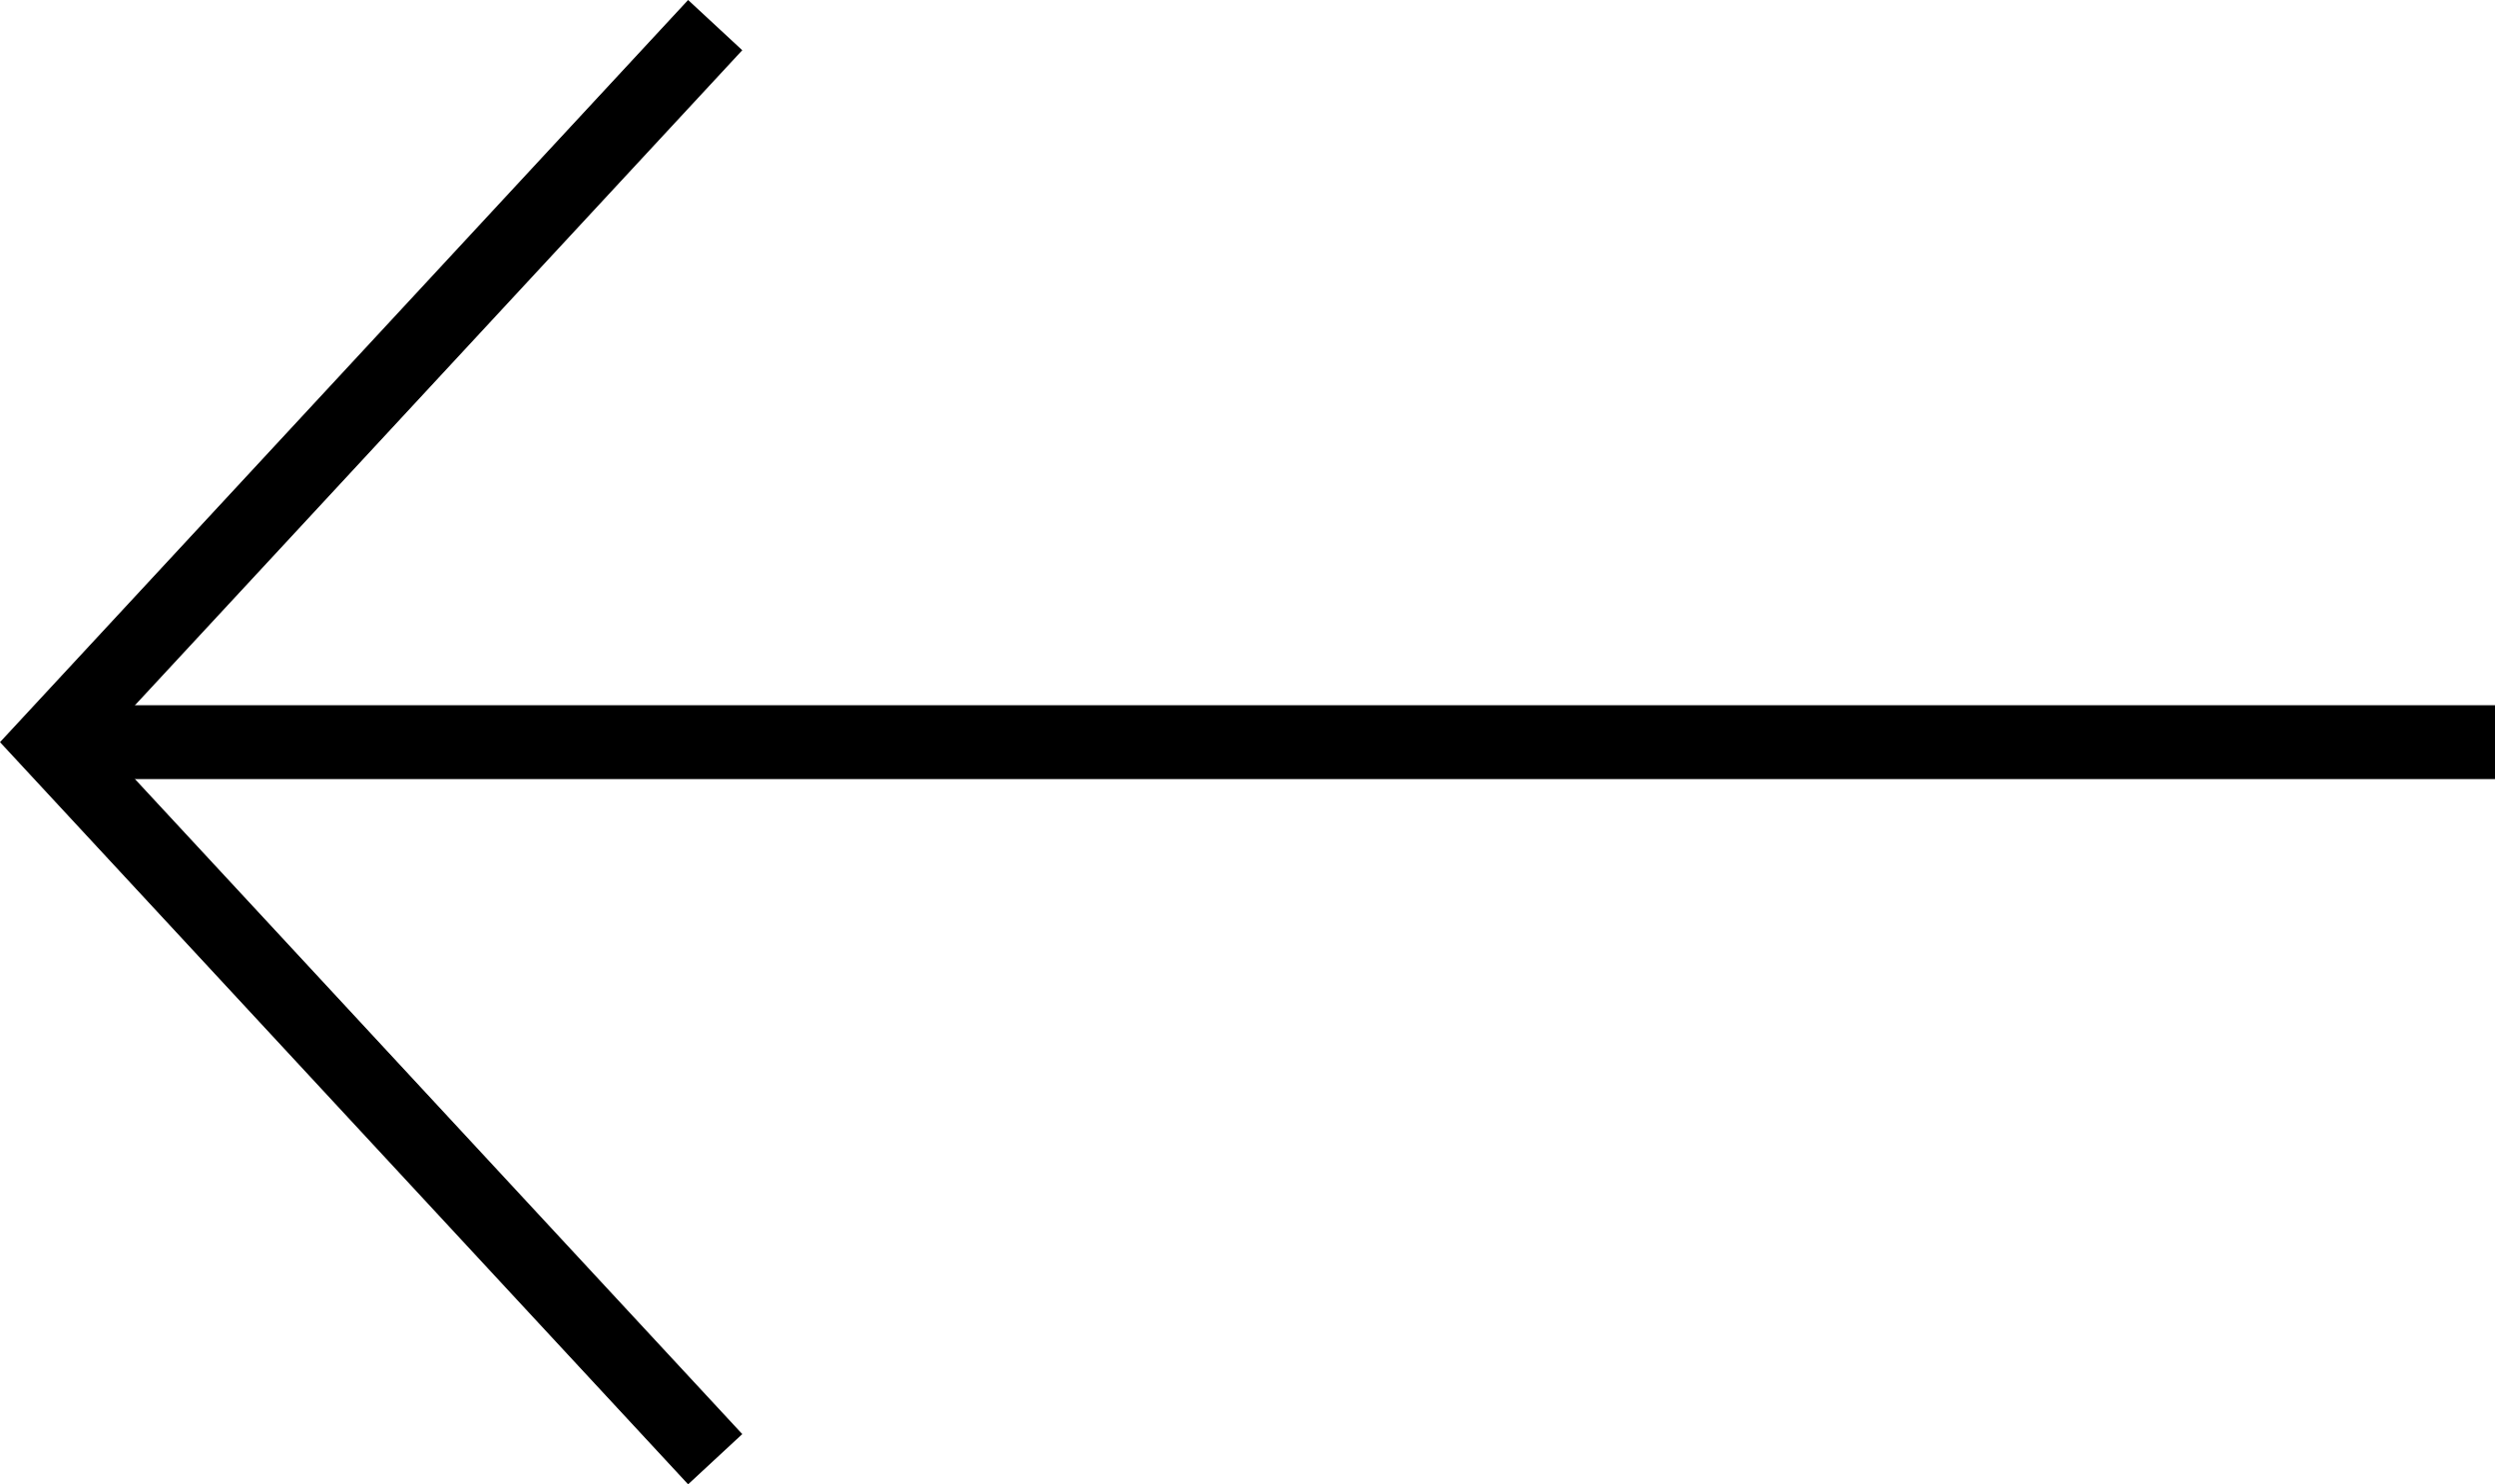
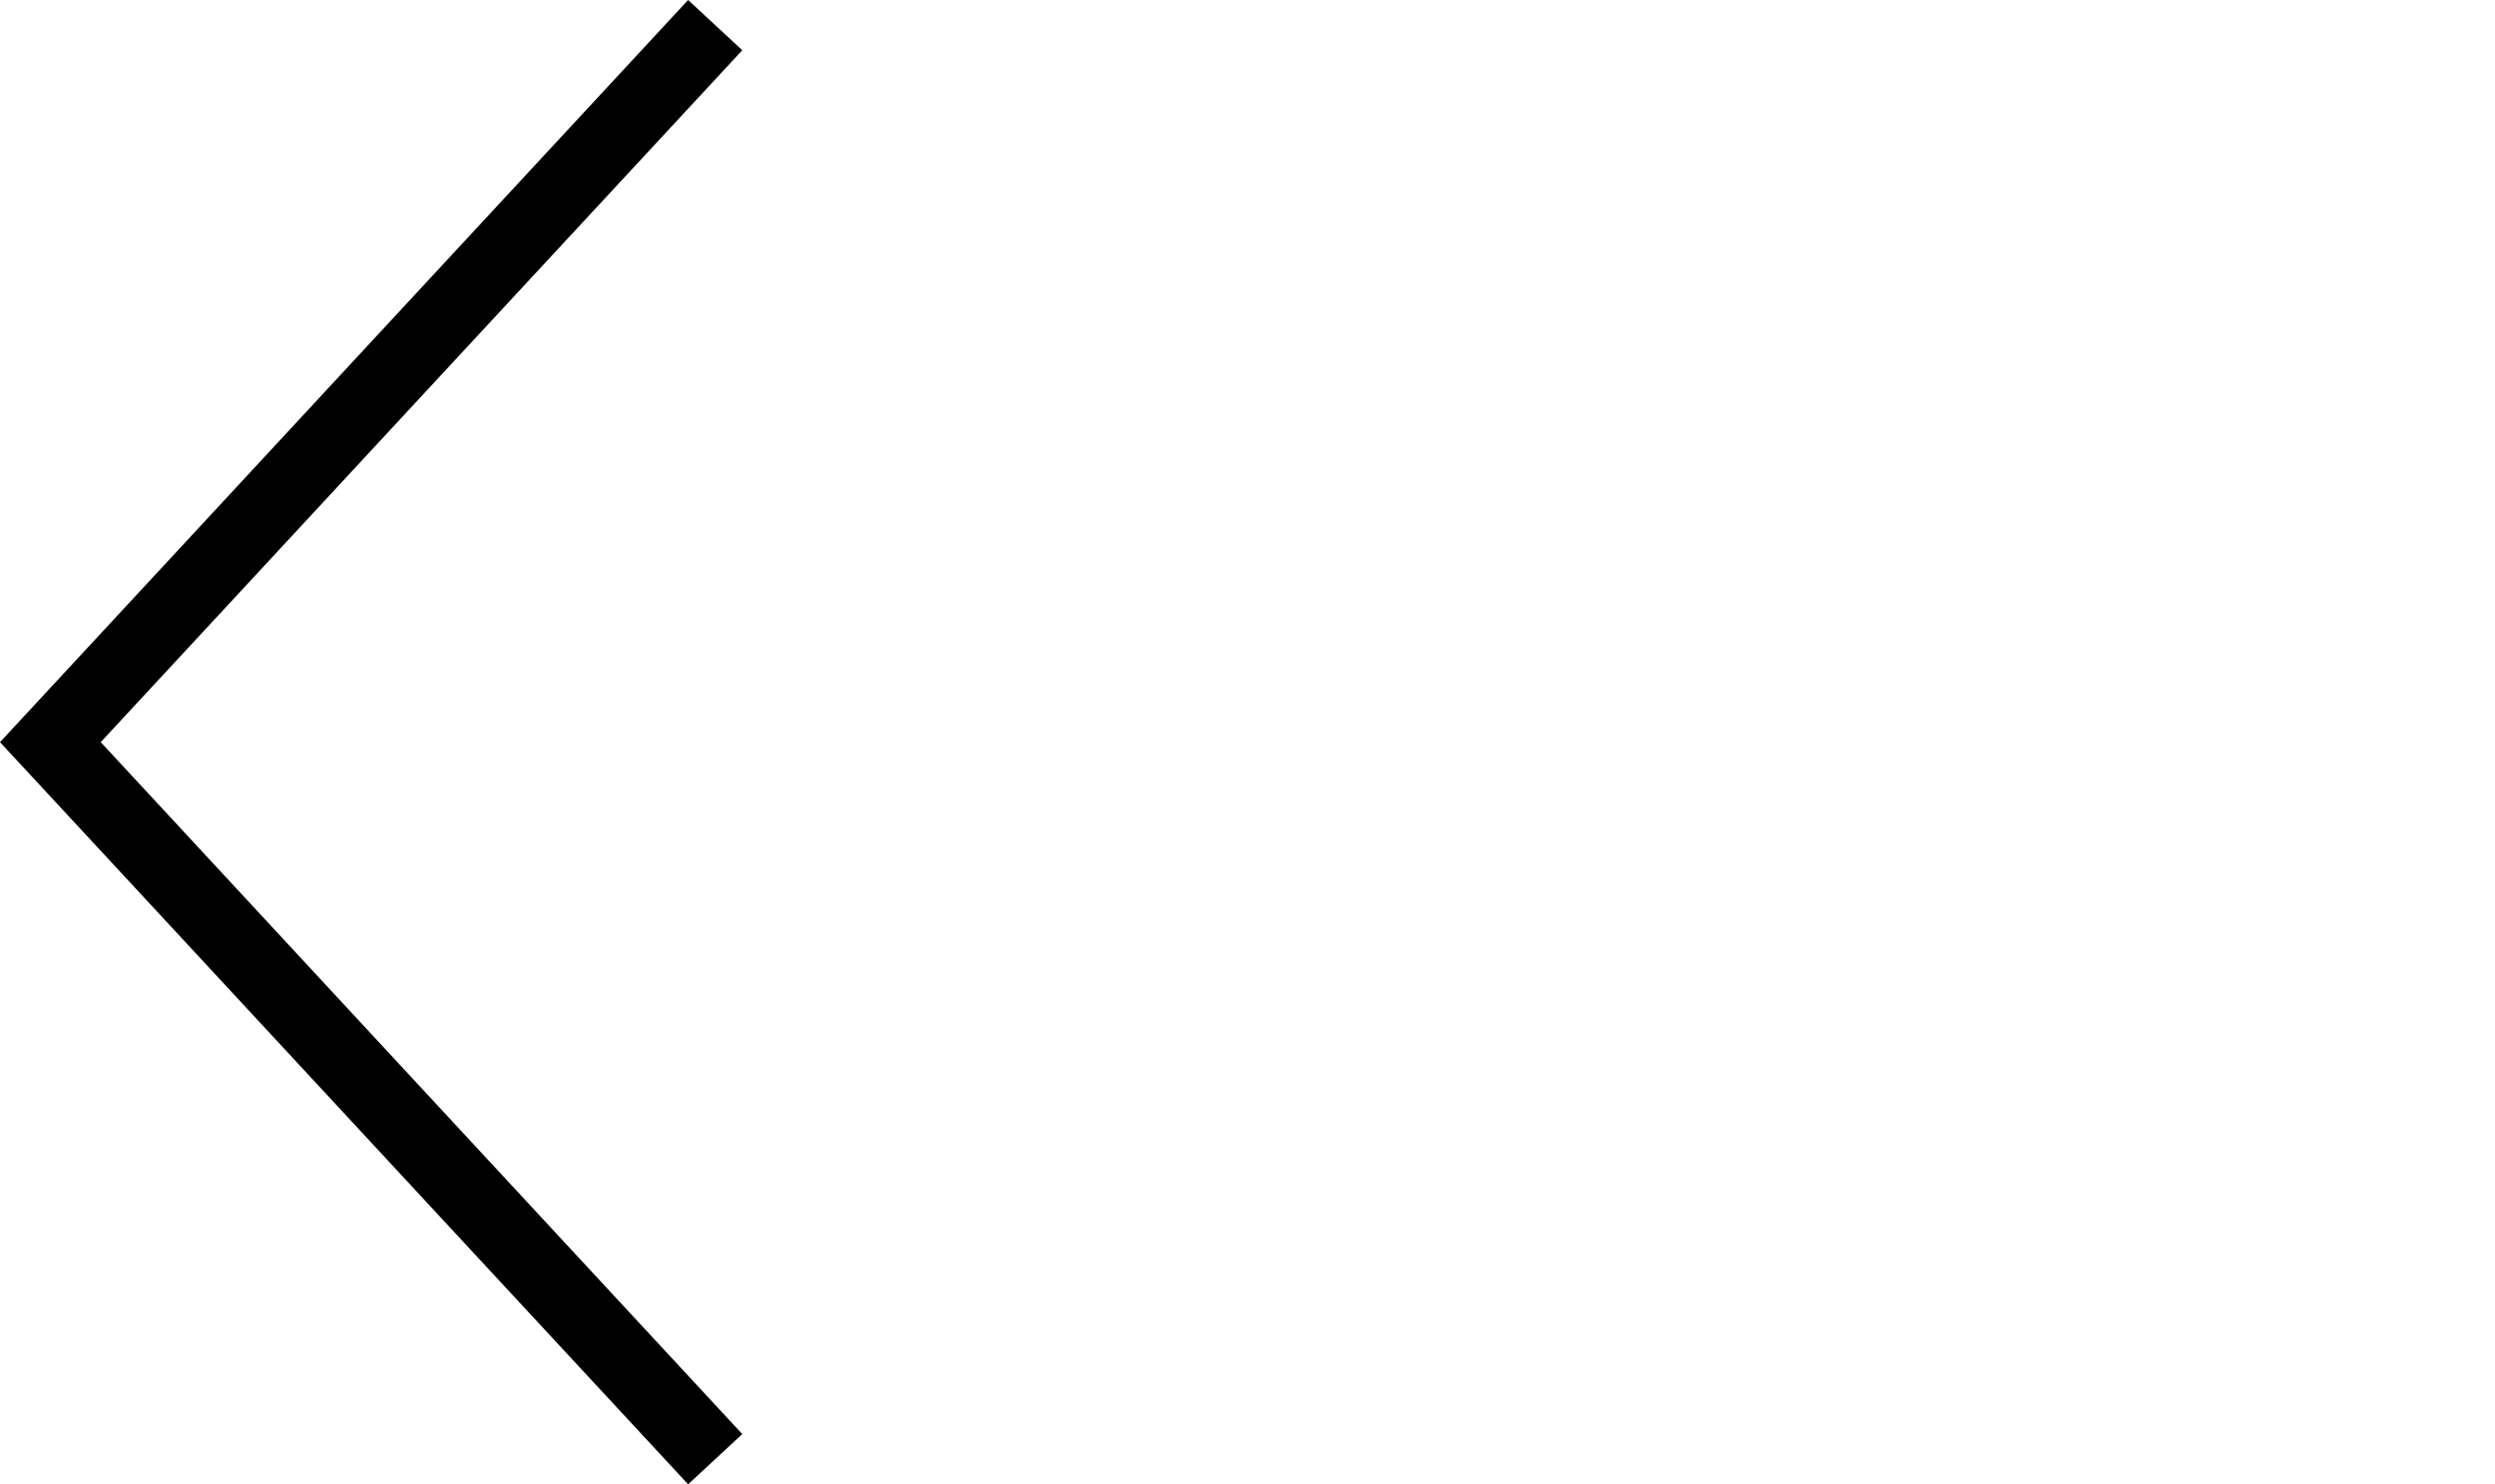
<svg xmlns="http://www.w3.org/2000/svg" id="Ebene_2" viewBox="0 0 709.4 422.04">
  <defs>
    <style>.cls-1{fill:none;stroke:#000;stroke-miterlimit:10;stroke-width:21px;}</style>
  </defs>
  <g id="Ebene_1-2">
    <g>
      <polyline class="cls-1" points="203.35 414.9 14.32 211.02 203.35 7.14" />
-       <line class="cls-1" x1="14.32" y1="211.02" x2="709.4" y2="211.02" />
    </g>
  </g>
</svg>